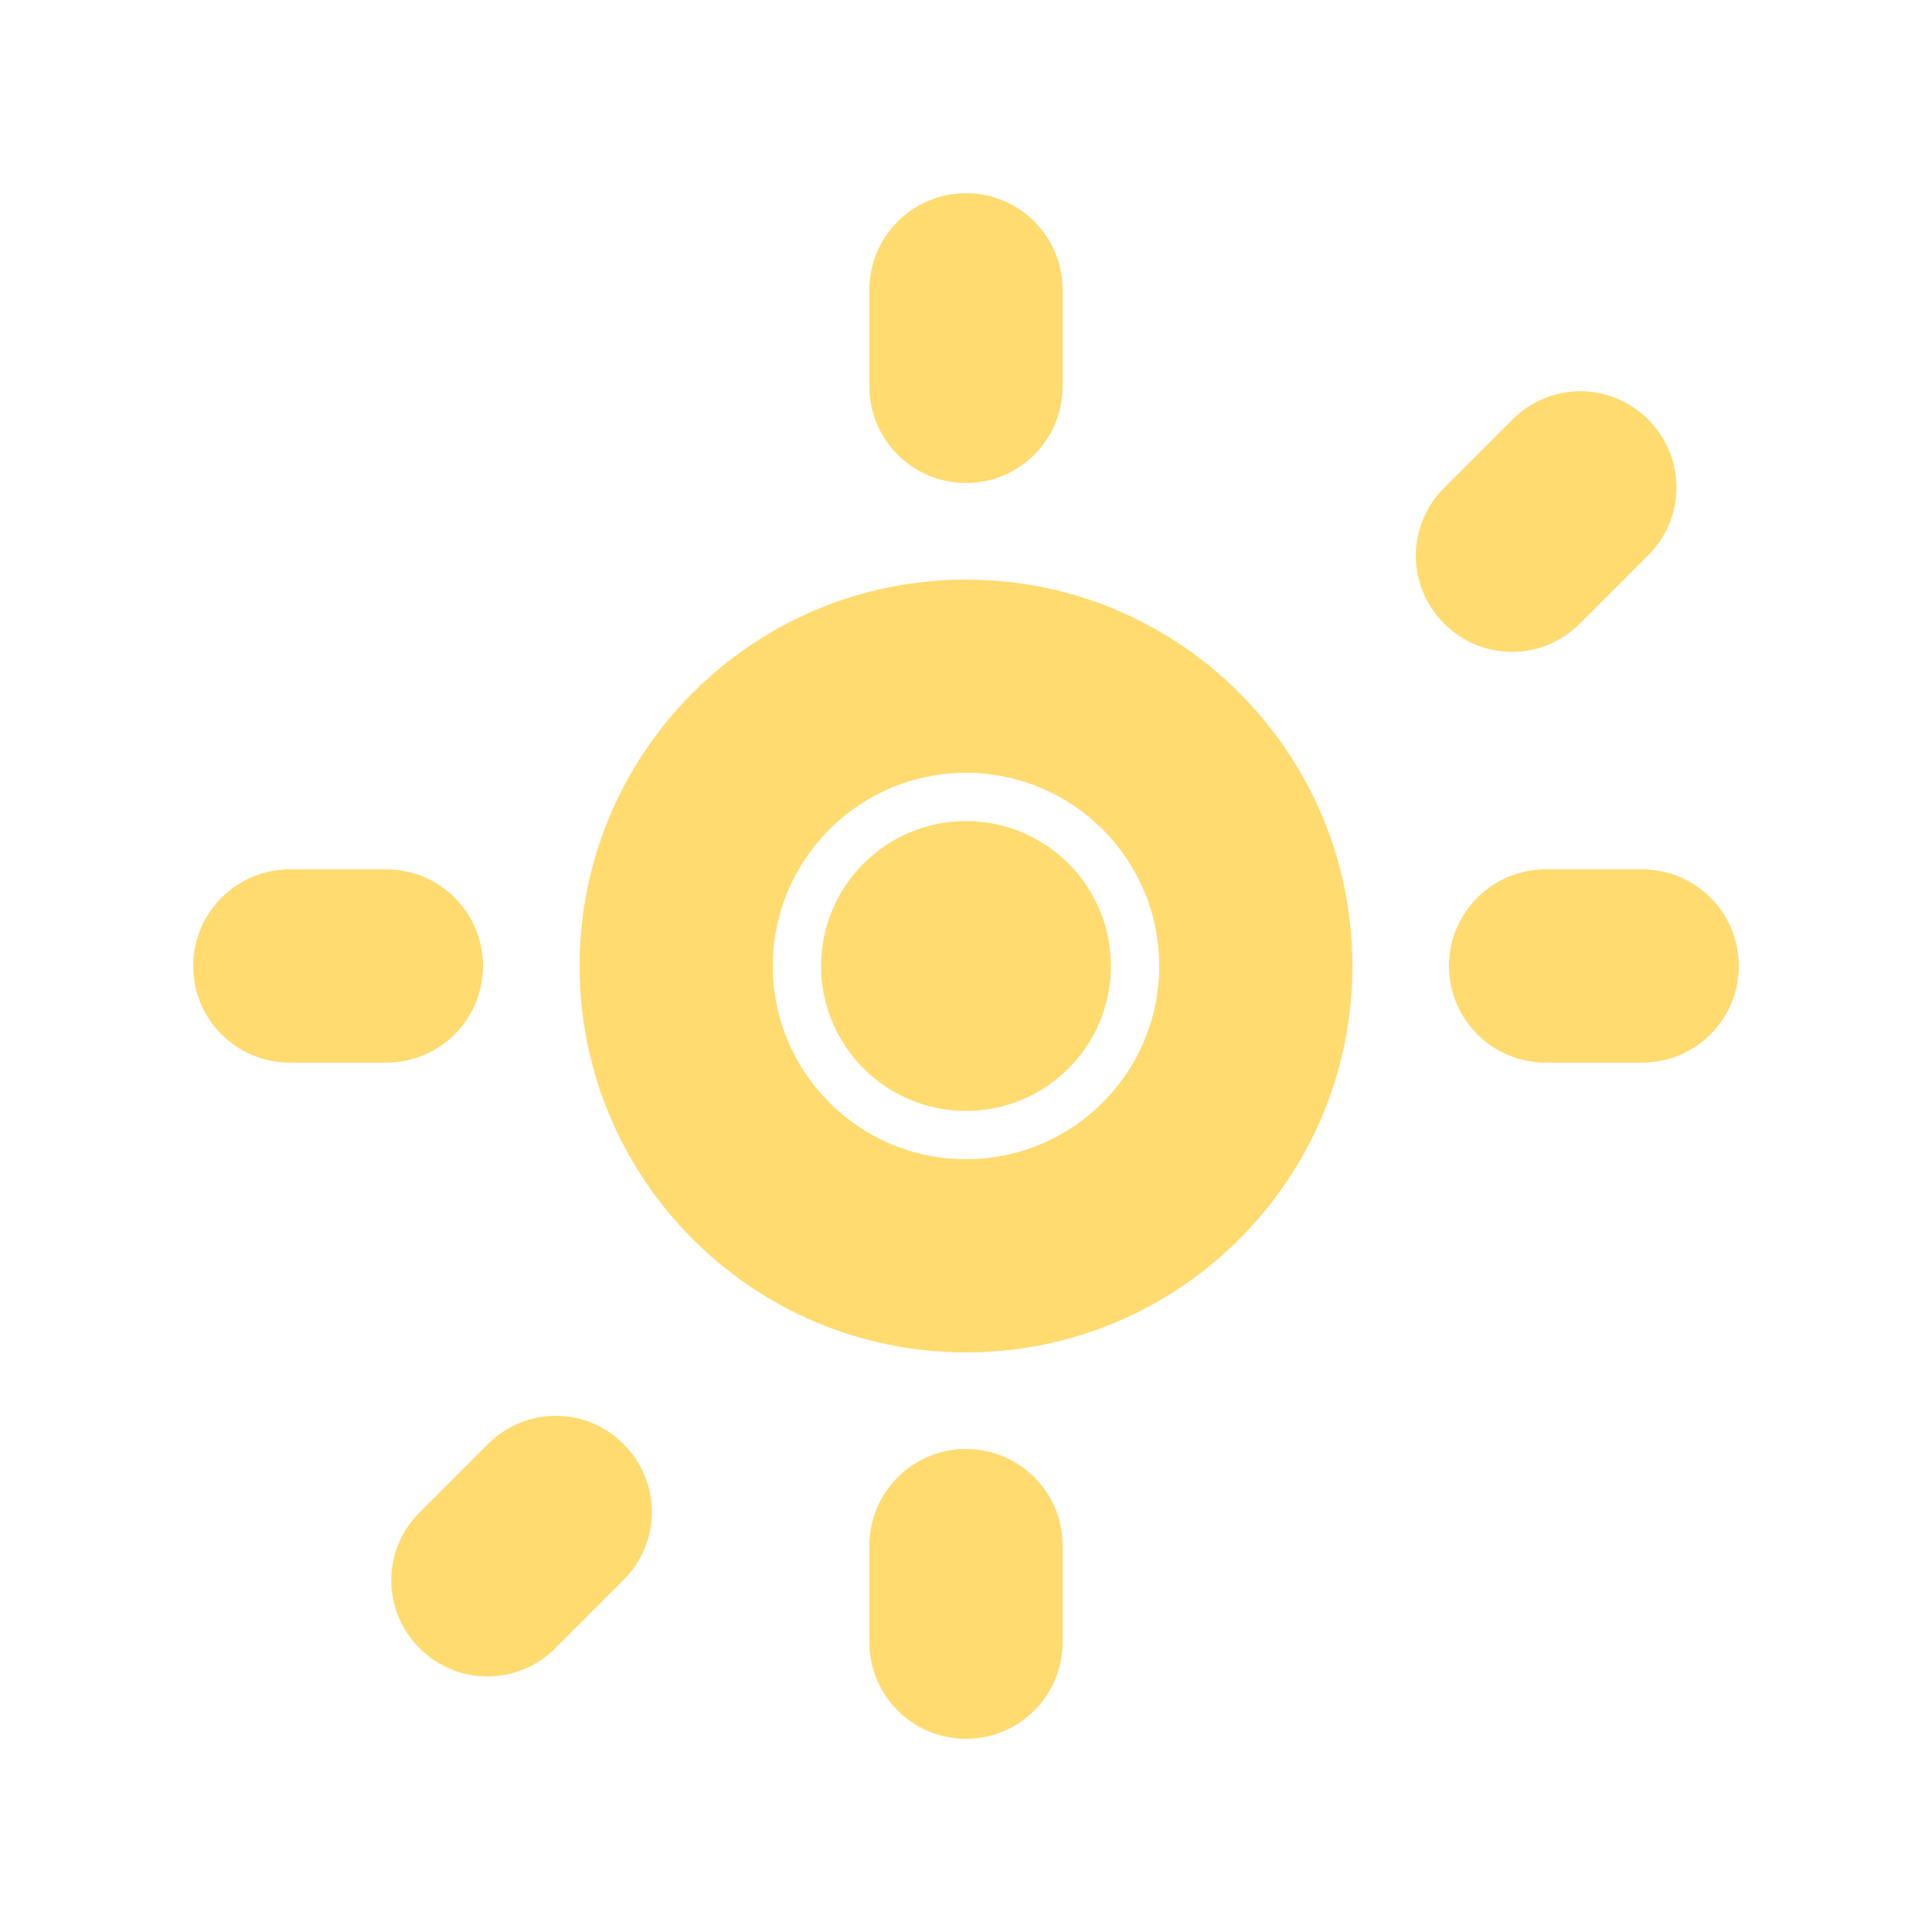
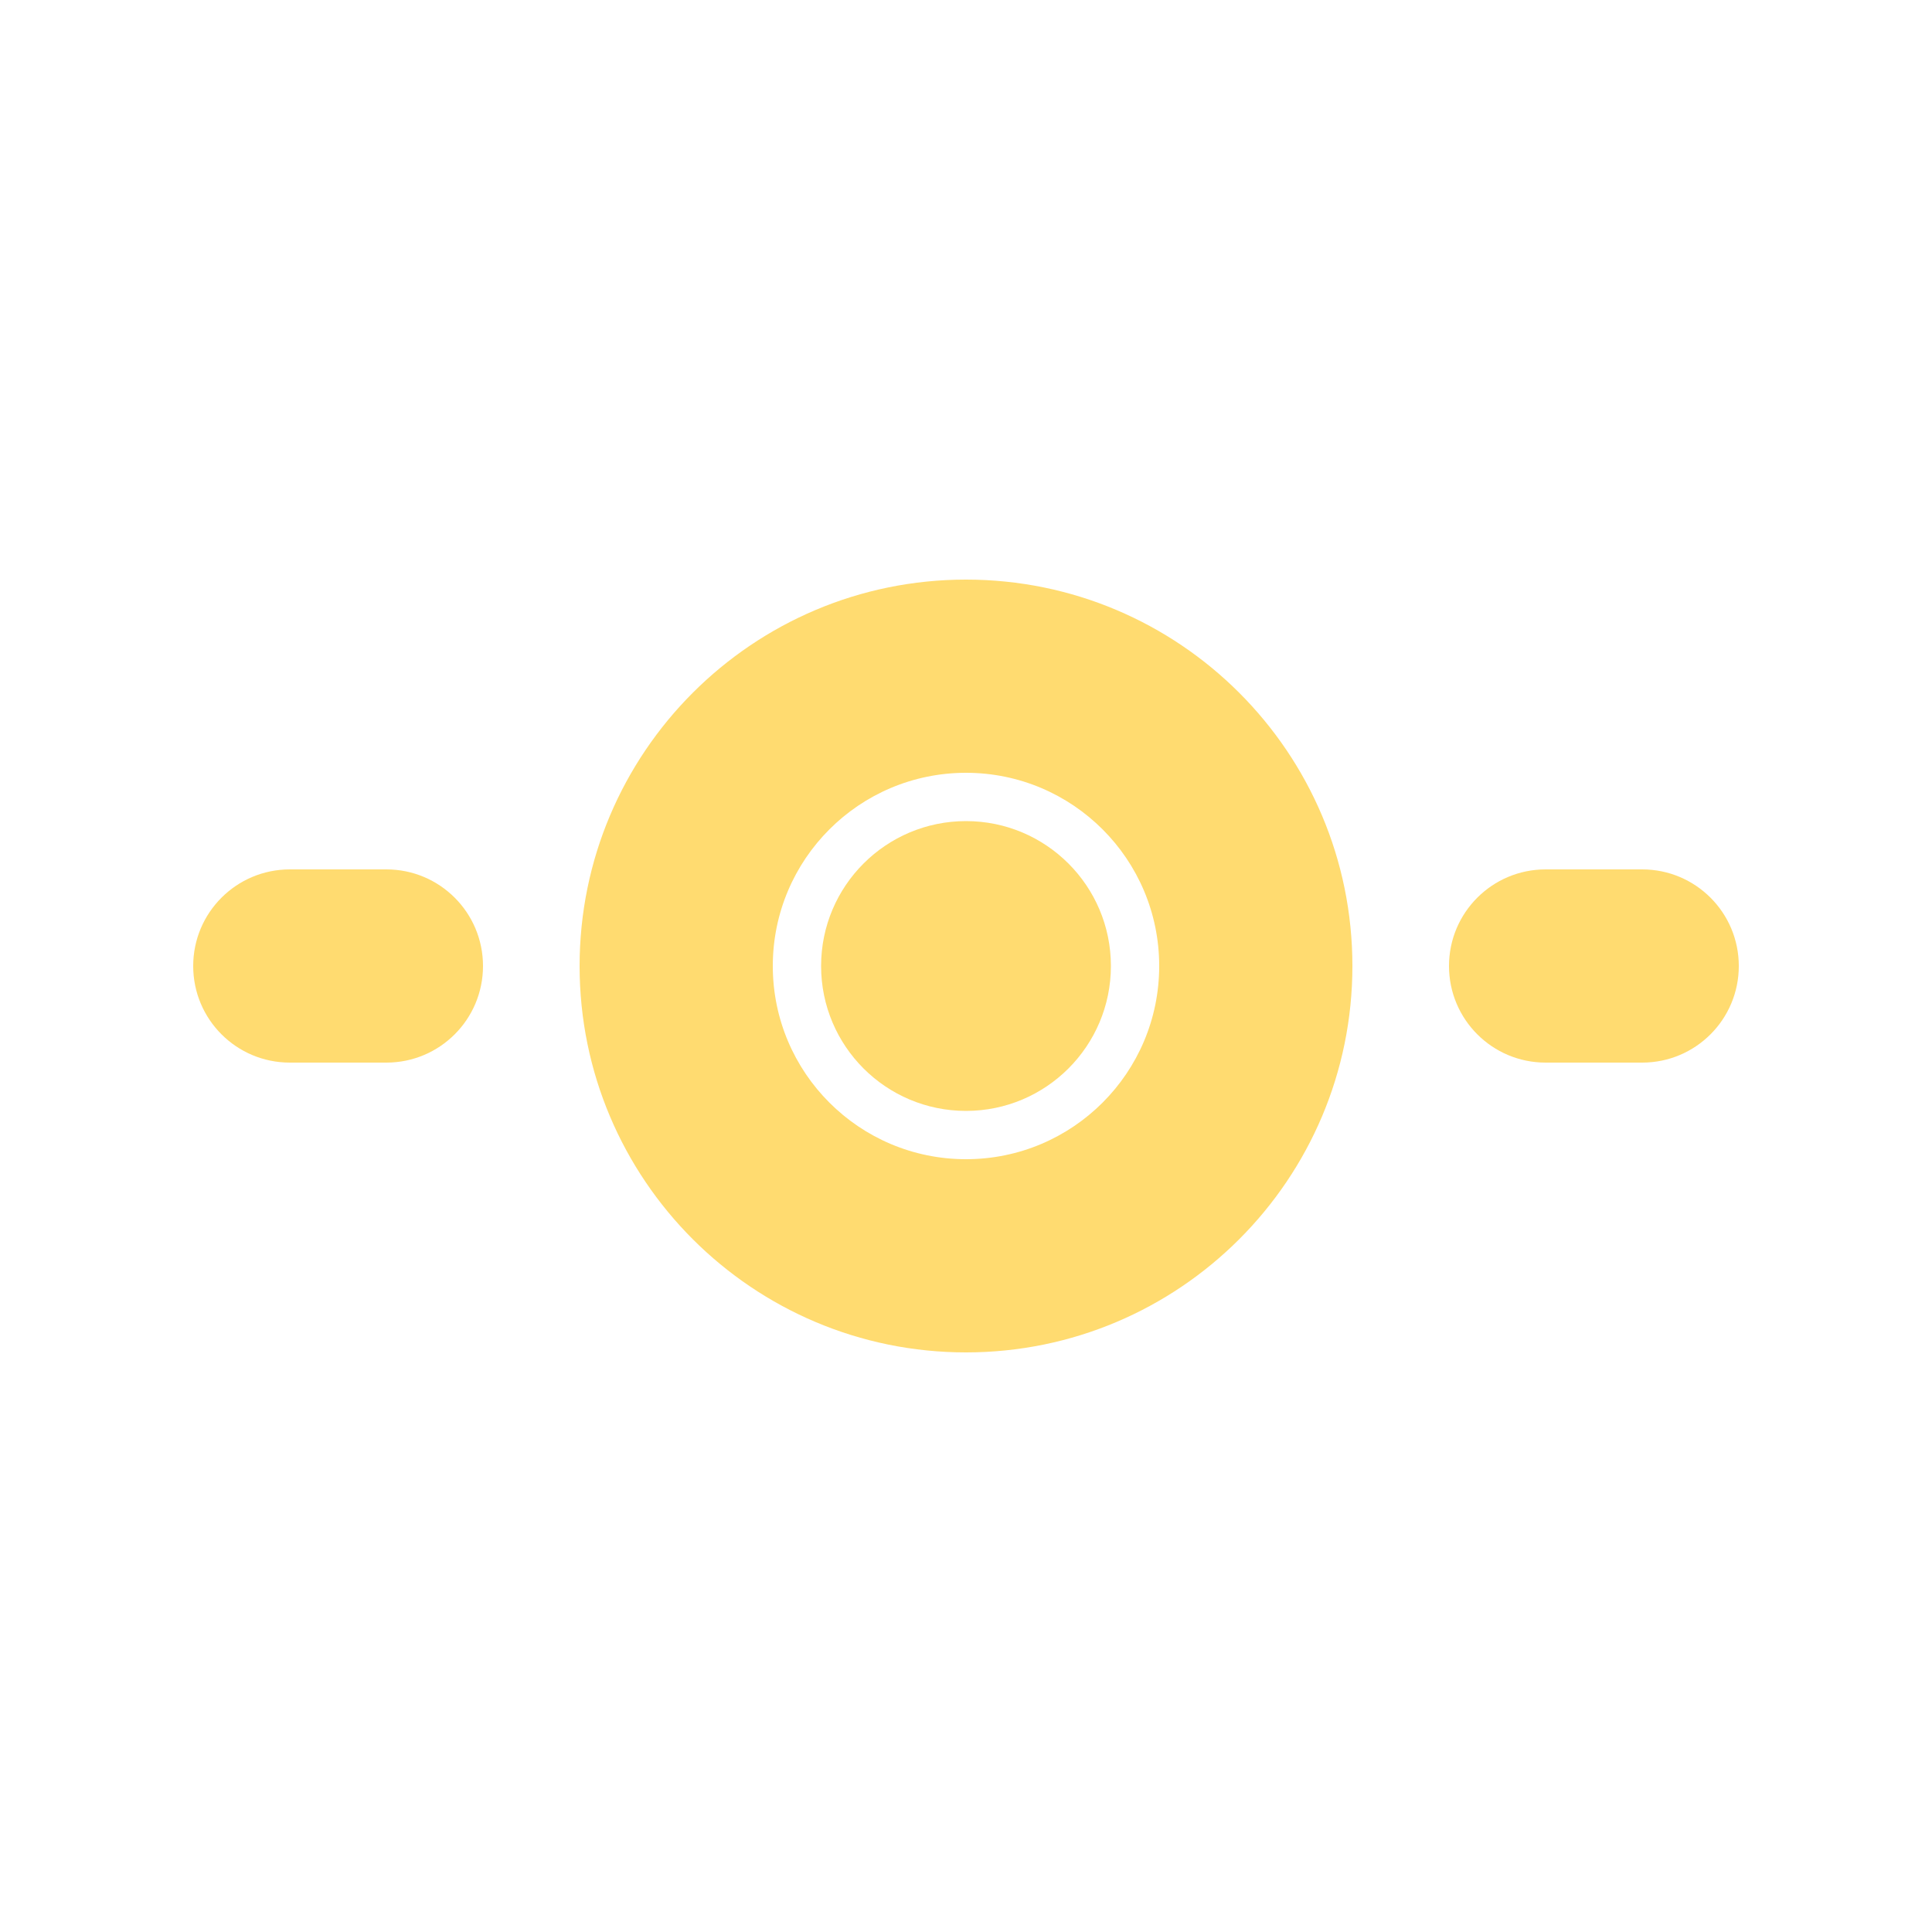
<svg xmlns="http://www.w3.org/2000/svg" width="40" height="40" viewBox="0 0 40 40" fill="none">
-   <path d="M20 4C21.105 4 22 4.895 22 6V8C22 9.105 21.105 10 20 10C18.895 10 18 9.105 18 8V6C18 4.895 18.895 4 20 4Z" fill="#FFDB70" />
-   <path d="M20 30C21.105 30 22 30.895 22 32V34C22 35.105 21.105 36 20 36C18.895 36 18 35.105 18 34V32C18 30.895 18.895 30 20 30Z" fill="#FFDB70" />
  <path d="M36 20C36 21.105 35.105 22 34 22H32C30.895 22 30 21.105 30 20C30 18.895 30.895 18 32 18H34C35.105 18 36 18.895 36 20Z" fill="#FFDB70" />
  <path d="M10 20C10 21.105 9.105 22 8 22H6C4.895 22 4 21.105 4 20C4 18.895 4.895 18 6 18H8C9.105 18 10 18.895 10 20Z" fill="#FFDB70" />
  <path d="M20 12C15.582 12 12 15.582 12 20C12 24.418 15.582 28 20 28C24.418 28 28 24.418 28 20C28 15.582 24.418 12 20 12ZM20 24C17.791 24 16 22.209 16 20C16 17.791 17.791 16 20 16C22.209 16 24 17.791 24 20C24 22.209 22.209 24 20 24Z" fill="#FFDB70" />
  <circle cx="20" cy="20" r="3" fill="#FFDB70" />
-   <path d="M31.314 8.686C32.095 7.905 33.343 7.905 34.124 8.686C34.905 9.467 34.905 10.716 34.124 11.497L32.71 12.911C31.929 13.692 30.68 13.692 29.899 12.911C29.118 12.13 29.118 10.882 29.899 10.101L31.314 8.686Z" fill="#FFDB70" />
-   <path d="M10.101 29.899C10.882 29.118 12.13 29.118 12.911 29.899C13.692 30.68 13.692 31.929 12.911 32.71L11.497 34.124C10.716 34.905 9.467 34.905 8.686 34.124C7.905 33.343 7.905 32.095 8.686 31.314L10.101 29.899Z" fill="#FFDB70" />
</svg>